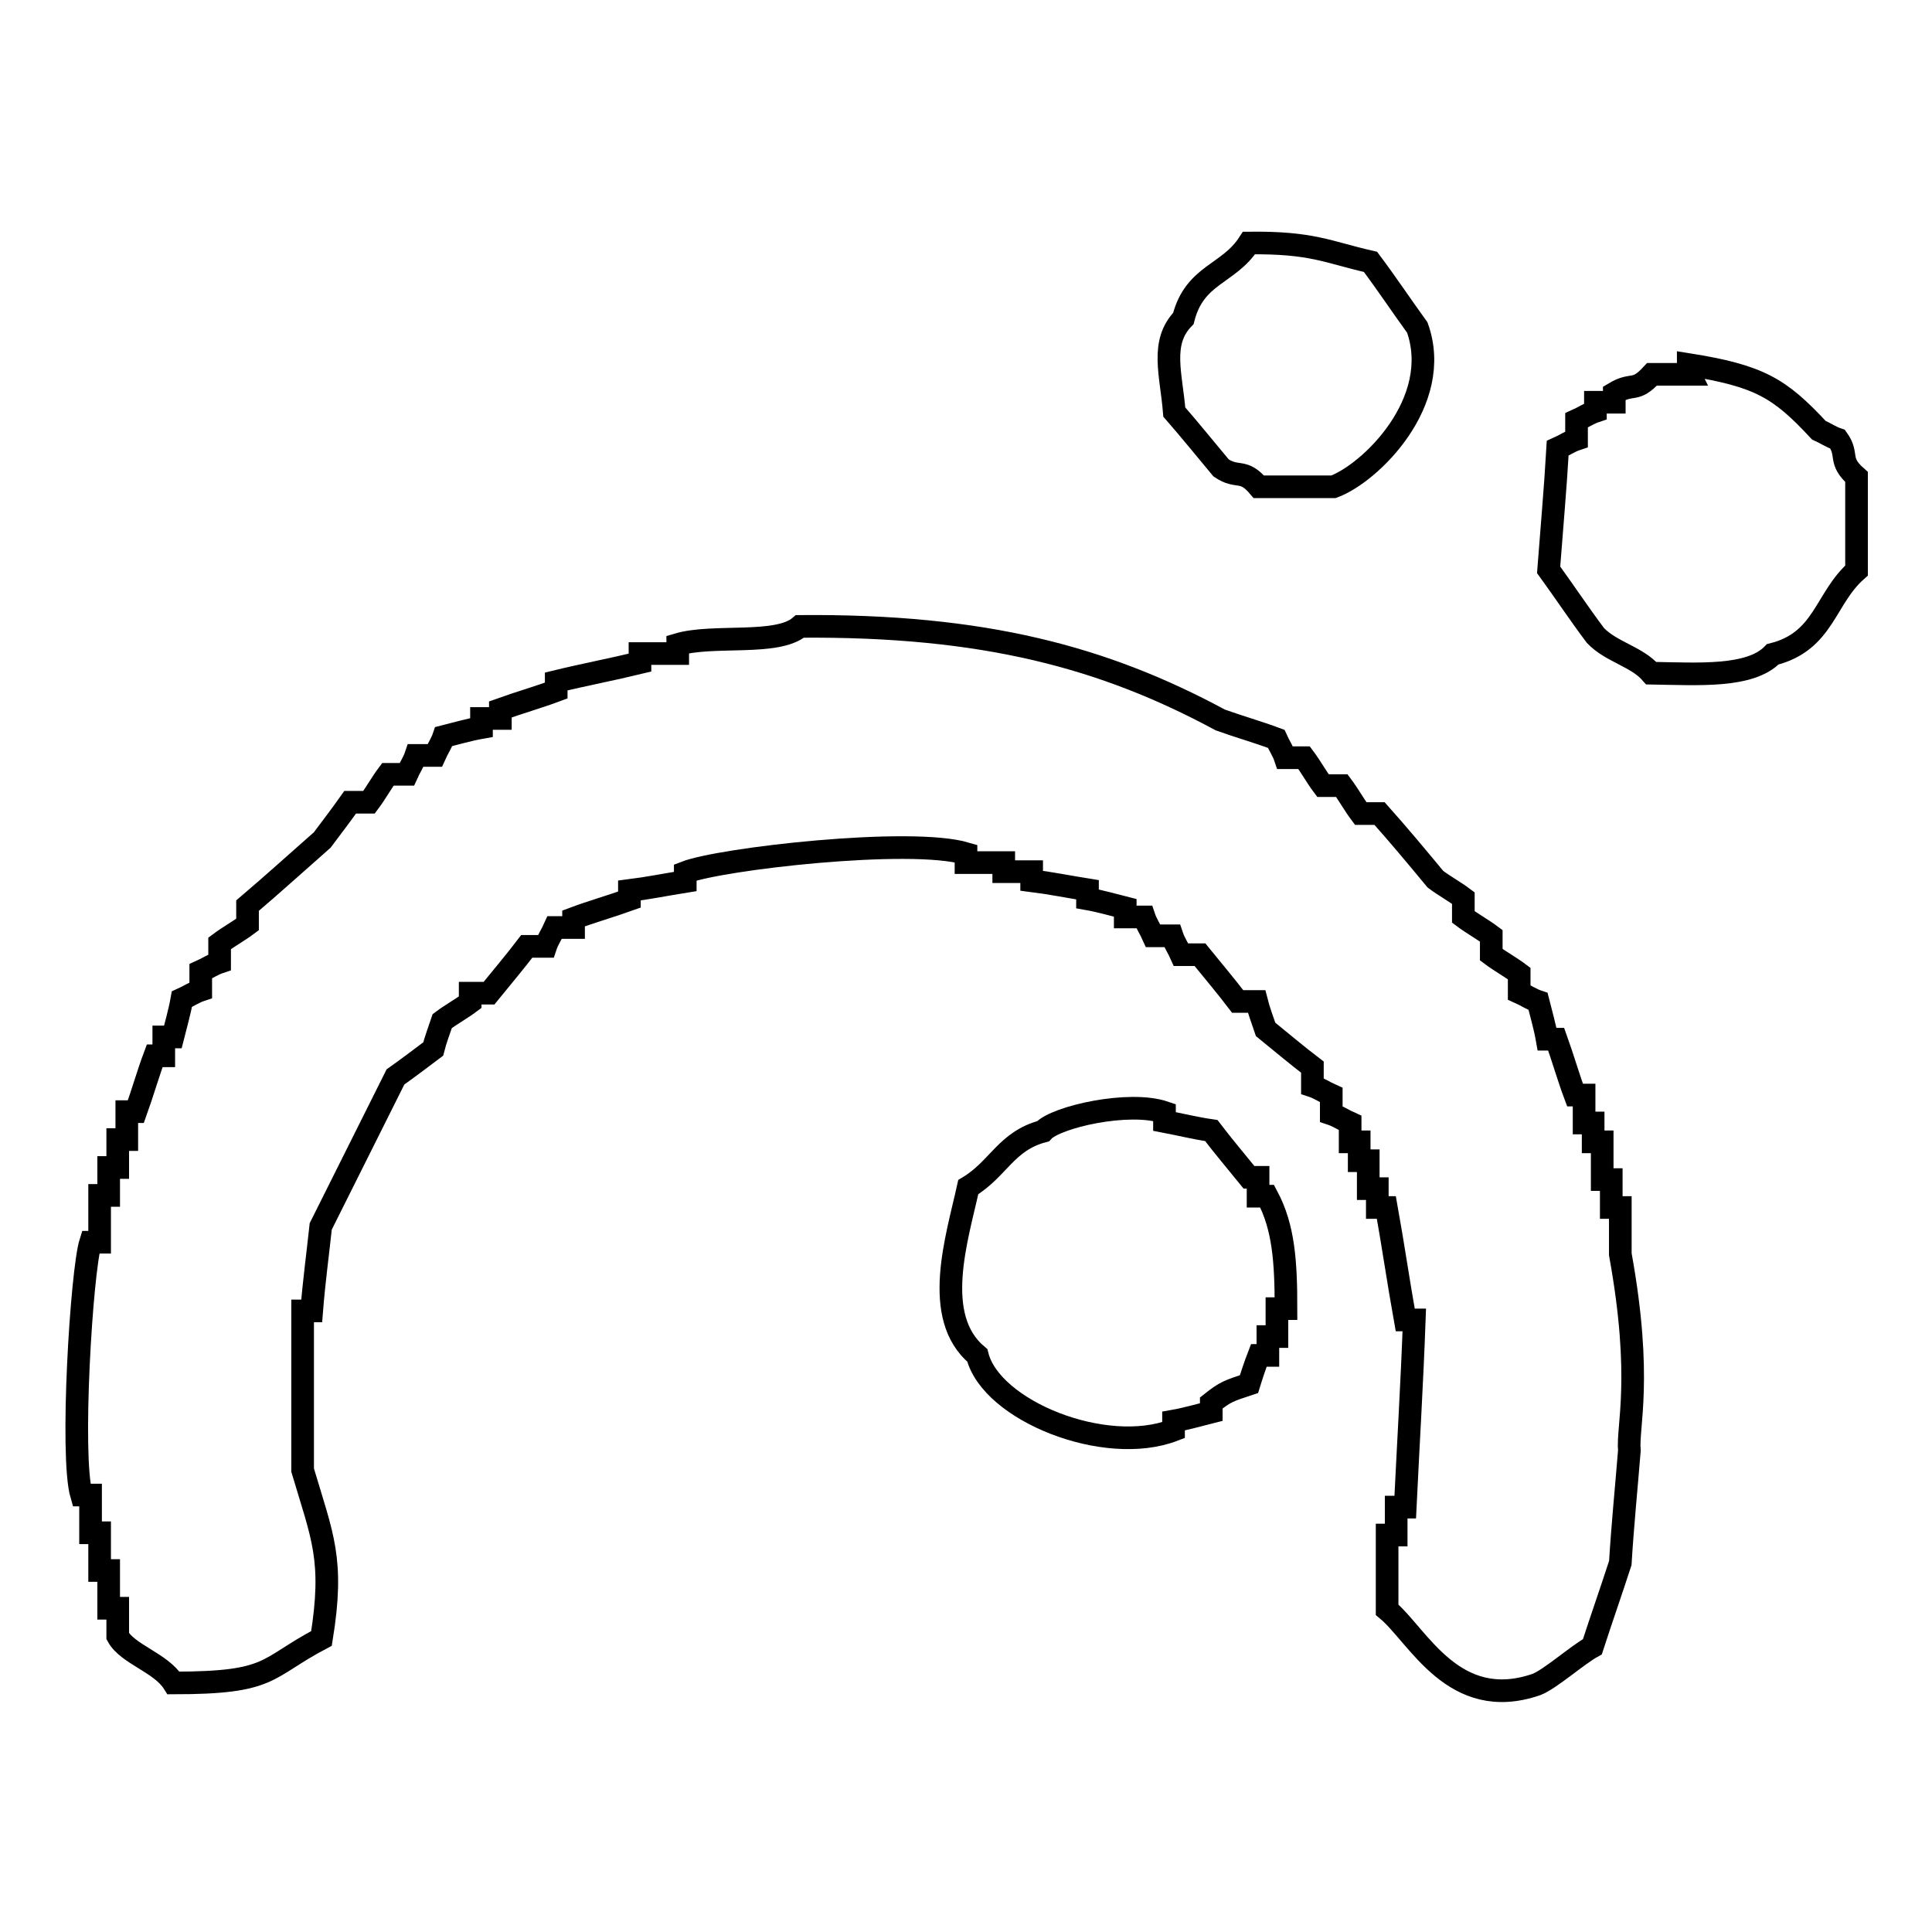
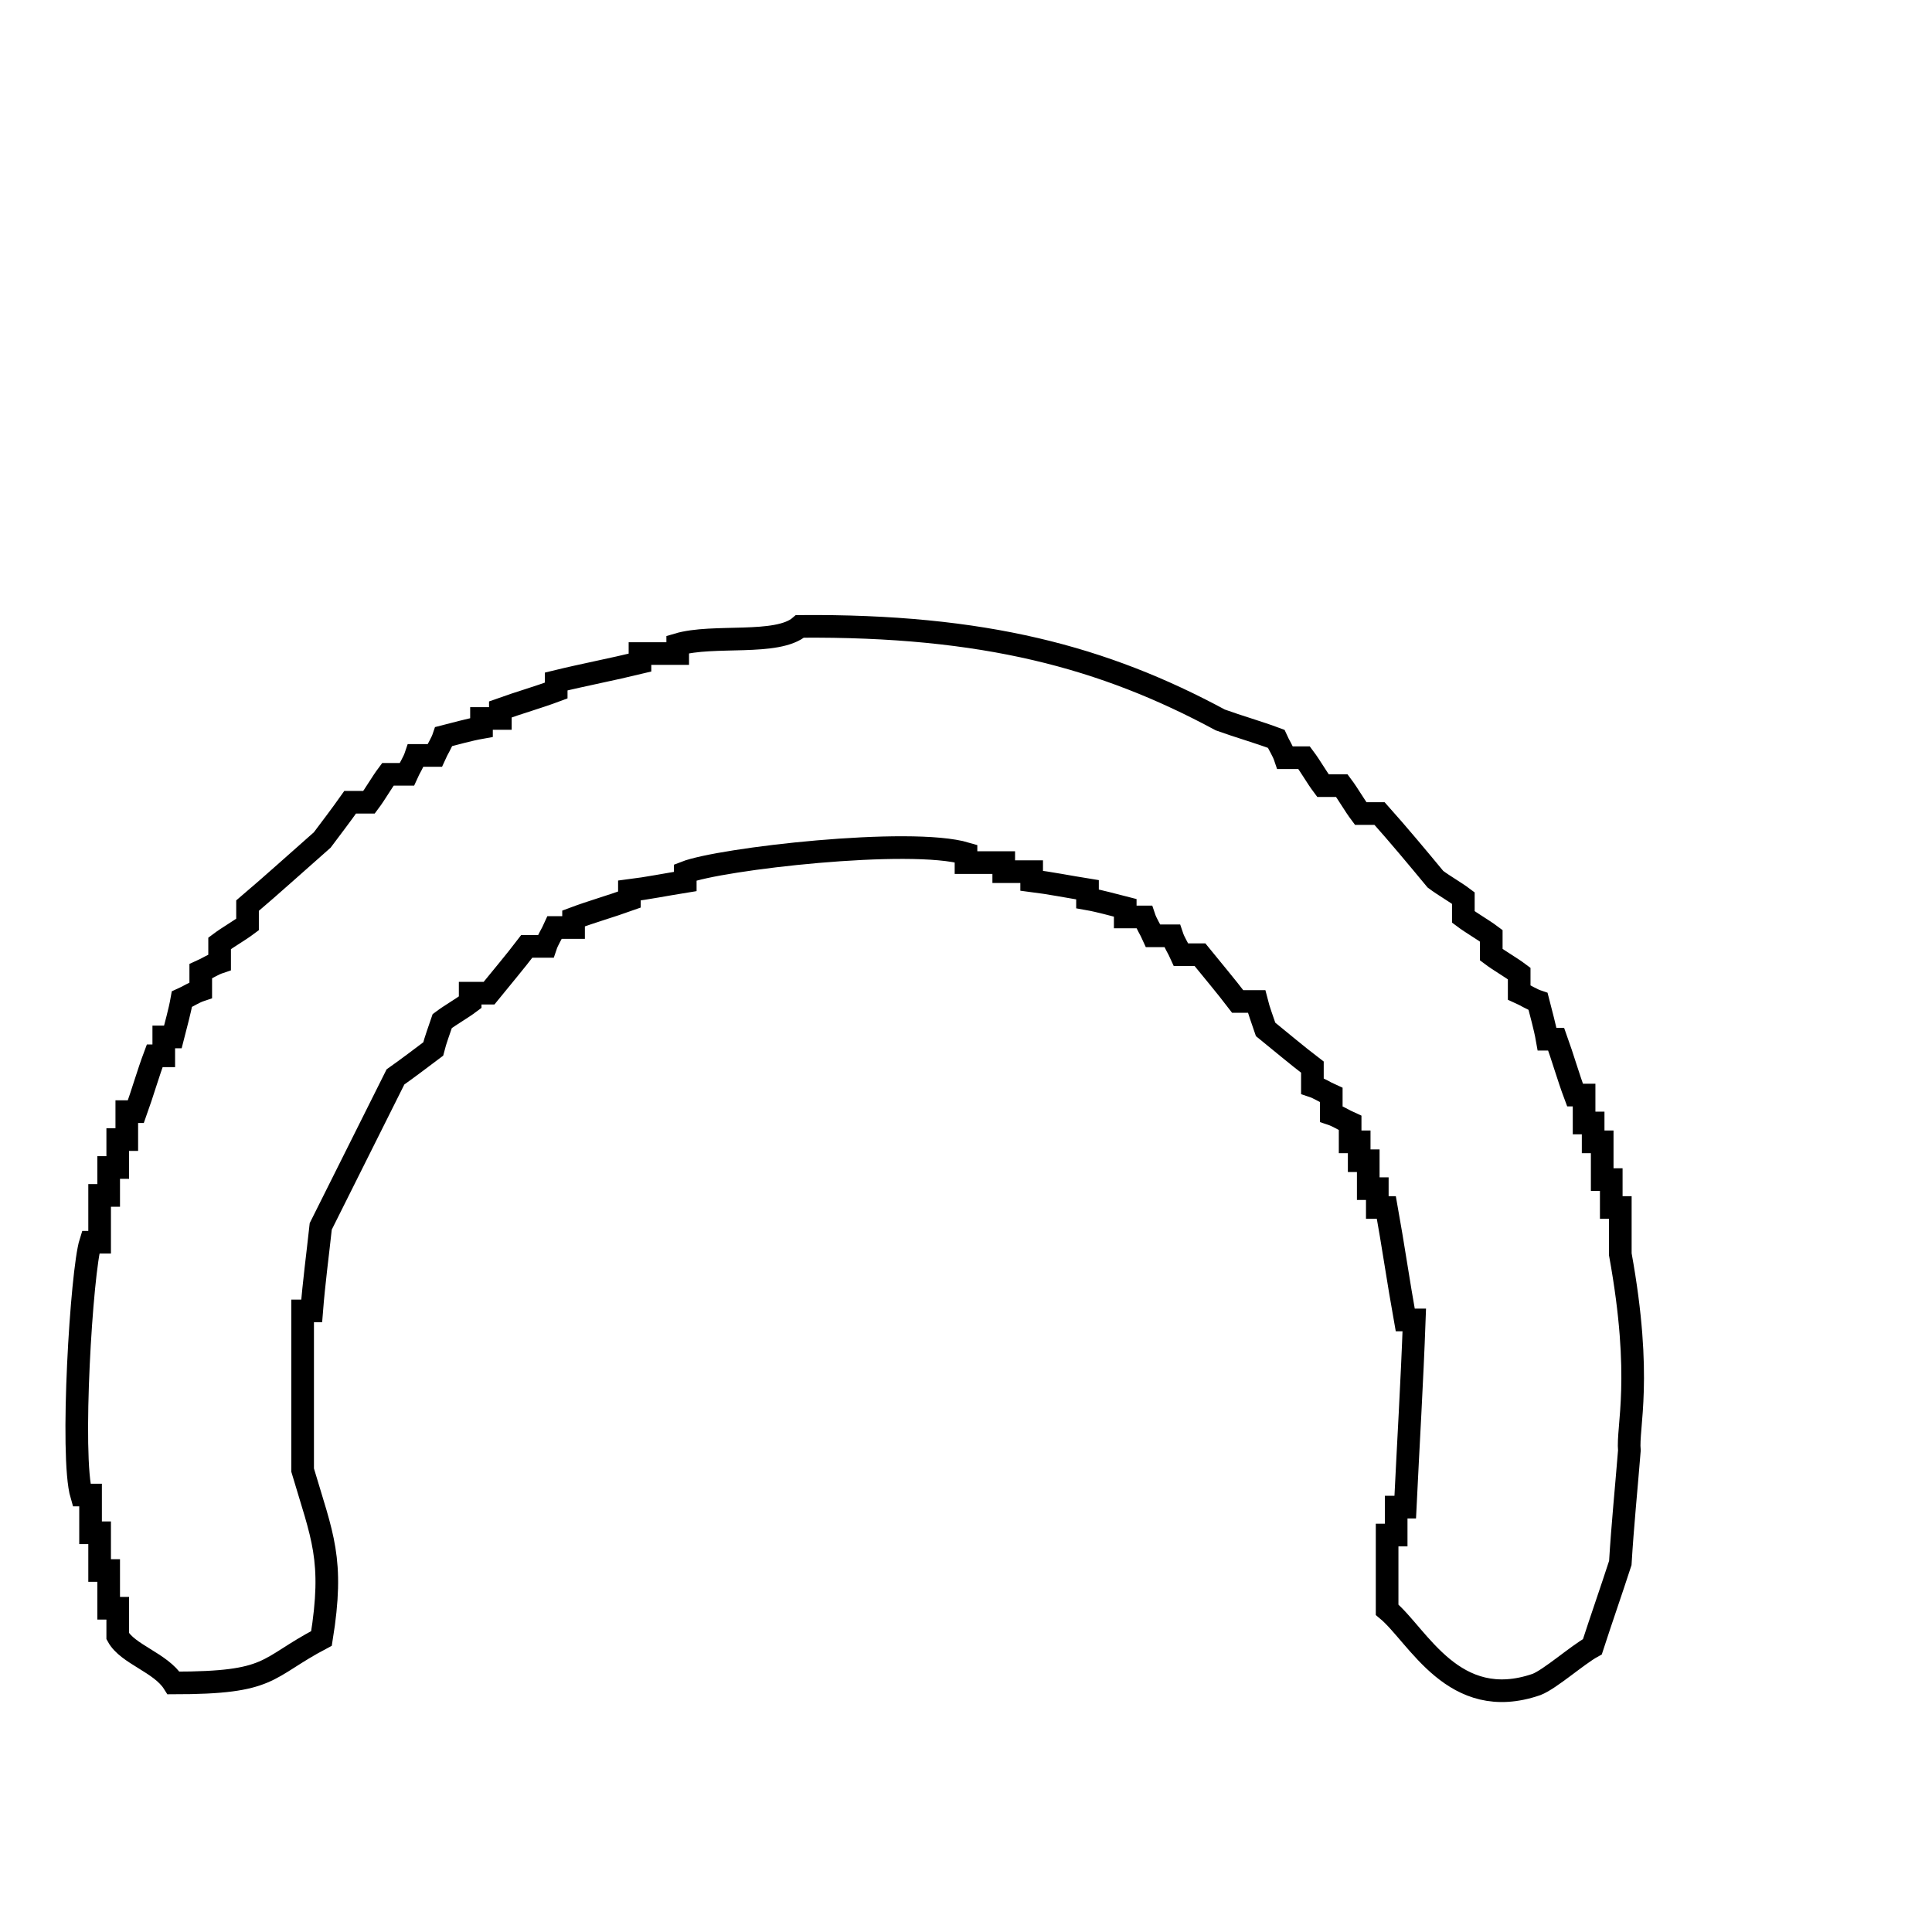
<svg xmlns="http://www.w3.org/2000/svg" version="1.1" x="0px" y="0px" viewBox="0 0 256 256" enable-background="new 0 0 256 256" xml:space="preserve">
  <g>
    <g>
-       <path stroke-width="3" fill-opacity="0" stroke="#000000" d="M165.5,32.2c8.4-0.1,10.4,1.2,16.1,2.5c2.1,2.8,4.1,5.8,6.2,8.7c3.5,9.8-6.2,19.3-11.1,21.1c-3.3,0-6.6,0-9.9,0c-2.1-2.5-2.8-1-5-2.5c-2.1-2.5-4.1-5-6.2-7.4c-0.4-5-1.9-9.2,1.2-12.4C158.3,36.3,162.8,36.4,165.5,32.2z" />
-       <path stroke-width="3" fill-opacity="0" stroke="#000000" d="M223.7,48.3c9.4,1.5,12.1,3.1,17.3,8.7c0.9,0.4,1.6,0.9,2.5,1.2c1.5,2.1,0,2.8,2.5,5c0,4.1,0,8.3,0,12.4c-4.2,3.7-4.3,9.4-11.1,11.1c-3,3.1-9.9,2.6-16.1,2.5c-1.9-2.2-5.3-2.8-7.4-5c-2.1-2.8-4.1-5.8-6.2-8.7c0.4-5.3,0.9-10.8,1.2-16.1c0.9-0.4,1.6-0.9,2.5-1.2c0-0.9,0-1.6,0-2.5c0.9-0.4,1.6-0.9,2.5-1.2c0-0.4,0-0.9,0-1.2c0.9,0,1.6,0,2.5,0c0-0.4,0-0.9,0-1.2c2.5-1.5,2.7,0,5-2.5c1.6,0,3.3,0,5,0C223.7,49.2,223.7,48.7,223.7,48.3z" />
      <path stroke-width="3" fill-opacity="0" stroke="#000000" d="M106,83c24.4-0.2,40.3,4.1,55.7,12.4c2.5,0.9,5,1.6,7.4,2.5c0.4,0.9,0.9,1.6,1.2,2.5c0.9,0,1.6,0,2.5,0c0.9,1.2,1.6,2.5,2.5,3.7c0.9,0,1.6,0,2.5,0c0.9,1.2,1.6,2.5,2.5,3.7c0.9,0,1.6,0,2.5,0c2.5,2.8,5,5.8,7.4,8.7c1.2,0.9,2.5,1.6,3.7,2.5c0,0.9,0,1.6,0,2.5c1.2,0.9,2.5,1.6,3.7,2.5c0,0.9,0,1.6,0,2.5c1.2,0.9,2.5,1.6,3.7,2.5c0,0.9,0,1.6,0,2.5c0.9,0.4,1.6,0.9,2.5,1.2c0.4,1.6,0.9,3.3,1.2,5c0.4,0,0.9,0,1.2,0c0.9,2.5,1.6,5,2.5,7.4c0.4,0,0.9,0,1.2,0c0,1.2,0,2.5,0,3.7c0.4,0,0.9,0,1.2,0c0,0.9,0,1.6,0,2.5c0.4,0,0.9,0,1.2,0c0,1.6,0,3.3,0,5c0.4,0,0.9,0,1.2,0c0,1.2,0,2.5,0,3.7c0.4,0,0.9,0,1.2,0c0,2.1,0,4.1,0,6.2c3,16.5,0.9,22.9,1.2,26c-0.4,5-0.9,9.9-1.2,14.9c-1.2,3.7-2.5,7.4-3.7,11.1c-2,1.1-5.6,4.3-7.4,5c-11,3.8-15.7-6.5-19.8-9.9c0-3.3,0-6.6,0-9.9c0.4,0,0.9,0,1.2,0c0-1.2,0-2.5,0-3.7c0.4,0,0.9,0,1.2,0c0.4-8.3,0.9-16.5,1.2-24.8c-0.4,0-0.9,0-1.2,0c-0.9-5-1.6-9.9-2.5-14.9c-0.4,0-0.9,0-1.2,0c0-0.9,0-1.6,0-2.5c-0.4,0-0.9,0-1.2,0c0-1.2,0-2.5,0-3.7c-0.4,0-0.9,0-1.2,0c0-0.9,0-1.6,0-2.5c-0.4,0-0.9,0-1.2,0c0-0.9,0-1.6,0-2.5c-0.9-0.4-1.6-0.9-2.5-1.2c0-0.9,0-1.6,0-2.5c-0.9-0.4-1.6-0.9-2.5-1.2c0-0.9,0-1.6,0-2.5c-2.1-1.6-4.1-3.3-6.2-5c-0.4-1.2-0.9-2.5-1.2-3.7c-0.9,0-1.6,0-2.5,0c-1.6-2.1-3.3-4.1-5-6.2c-0.9,0-1.6,0-2.5,0c-0.4-0.9-0.9-1.6-1.2-2.5c-0.9,0-1.6,0-2.5,0c-0.4-0.9-0.9-1.6-1.2-2.5c-0.9,0-1.6,0-2.5,0c0-0.4,0-0.9,0-1.2c-1.6-0.4-3.3-0.9-5-1.2c0-0.4,0-0.9,0-1.2c-2.5-0.4-5-0.9-7.4-1.2c0-0.4,0-0.9,0-1.2c-1.2,0-2.5,0-3.7,0c0-0.4,0-0.9,0-1.2c-1.6,0-3.3,0-5,0c0-0.4,0-0.9,0-1.2c-7.4-2.2-32.6,0.7-37.2,2.5c0,0.4,0,0.9,0,1.2c-2.5,0.4-5,0.9-7.4,1.2c0,0.4,0,0.9,0,1.2c-2.5,0.9-5,1.6-7.4,2.5c0,0.4,0,0.9,0,1.2c-0.9,0-1.6,0-2.5,0c-0.4,0.9-0.9,1.6-1.2,2.5c-0.9,0-1.6,0-2.5,0c-1.6,2.1-3.3,4.1-5,6.2c-0.9,0-1.6,0-2.5,0c0,0.4,0,0.9,0,1.2c-1.2,0.9-2.5,1.6-3.7,2.5c-0.4,1.2-0.9,2.5-1.2,3.7c-1.6,1.2-3.3,2.5-5,3.7c-3.3,6.6-6.6,13.2-9.9,19.8c-0.4,3.7-0.9,7.4-1.2,11.2c-0.4,0-0.9,0-1.2,0c0,7.1,0,14,0,21.1c2.6,8.8,4.2,11.8,2.5,22.3C35,221.1,36.2,223,23,223c-1.7-2.7-6.1-3.8-7.4-6.2c0-1.2,0-2.5,0-3.7c-0.4,0-0.9,0-1.2,0c0-1.6,0-3.3,0-5c-0.4,0-0.9,0-1.2,0c0-1.6,0-3.3,0-5c-0.4,0-0.9,0-1.2,0c0-1.6,0-3.3,0-5c-0.4,0-0.9,0-1.2,0c-1.5-5.1,0-29.7,1.2-33.5c0.4,0,0.9,0,1.2,0c0-2.1,0-4.1,0-6.2c0.4,0,0.9,0,1.2,0c0-1.2,0-2.5,0-3.7c0.4,0,0.9,0,1.2,0c0-1.2,0-2.5,0-3.7c0.4,0,0.9,0,1.2,0c0-1.2,0-2.5,0-3.7c0.4,0,0.9,0,1.2,0c0.9-2.5,1.6-5,2.5-7.4c0.4,0,0.9,0,1.2,0c0-0.9,0-1.6,0-2.5c0.4,0,0.9,0,1.2,0c0.4-1.6,0.9-3.3,1.2-5c0.9-0.4,1.6-0.9,2.5-1.2c0-0.9,0-1.6,0-2.5c0.9-0.4,1.6-0.9,2.5-1.2c0-0.9,0-1.6,0-2.5c1.2-0.9,2.5-1.6,3.7-2.5c0-0.9,0-1.6,0-2.5c3.3-2.8,6.6-5.8,9.9-8.7c1.2-1.6,2.5-3.3,3.7-5c0.9,0,1.6,0,2.5,0c0.9-1.2,1.6-2.5,2.5-3.7c0.9,0,1.6,0,2.5,0c0.4-0.9,0.9-1.6,1.2-2.5c0.9,0,1.6,0,2.5,0c0.4-0.9,0.9-1.6,1.2-2.5c1.6-0.4,3.3-0.9,5-1.2c0-0.4,0-0.9,0-1.2c0.9,0,1.6,0,2.5,0c0-0.4,0-0.9,0-1.2c2.5-0.9,5-1.6,7.4-2.5c0-0.4,0-0.9,0-1.2c3.7-0.9,7.4-1.6,11.1-2.5c0-0.4,0-0.9,0-1.2c1.6,0,3.3,0,5,0c0-0.4,0-0.9,0-1.2C94.5,84,103,85.6,106,83z" />
-       <path stroke-width="3" fill-opacity="0" stroke="#000000" d="M165.5,183.4c-2.7,0.9-3.1,1-5,2.5c0,0.4,0,0.9,0,1.2c-1.6,0.4-3.3,0.9-5,1.2c0,0.4,0,0.9,0,1.2c-9.1,3.5-24.2-2.6-26-9.9c-6.1-5.1-2.7-15.5-1.2-22.3c4-2.4,5-6.1,9.9-7.4c1.7-1.9,11.4-4.1,16.1-2.5c0,0.4,0,0.9,0,1.2c2.1,0.4,4.1,0.9,6.2,1.2c1.6,2.1,3.3,4.1,5,6.2c0.4,0,0.9,0,1.2,0c0,0.9,0,1.6,0,2.5c0.4,0,0.9,0,1.2,0c2.2,4.1,2.5,8.7,2.5,14.9c-0.4,0-0.9,0-1.2,0c0,1.2,0,2.5,0,3.7c-0.4,0-0.9,0-1.2,0c0,0.9,0,1.6,0,2.5c-0.4,0-0.9,0-1.2,0C166.3,180.9,165.9,182.1,165.5,183.4z" />
    </g>
  </g>
</svg>